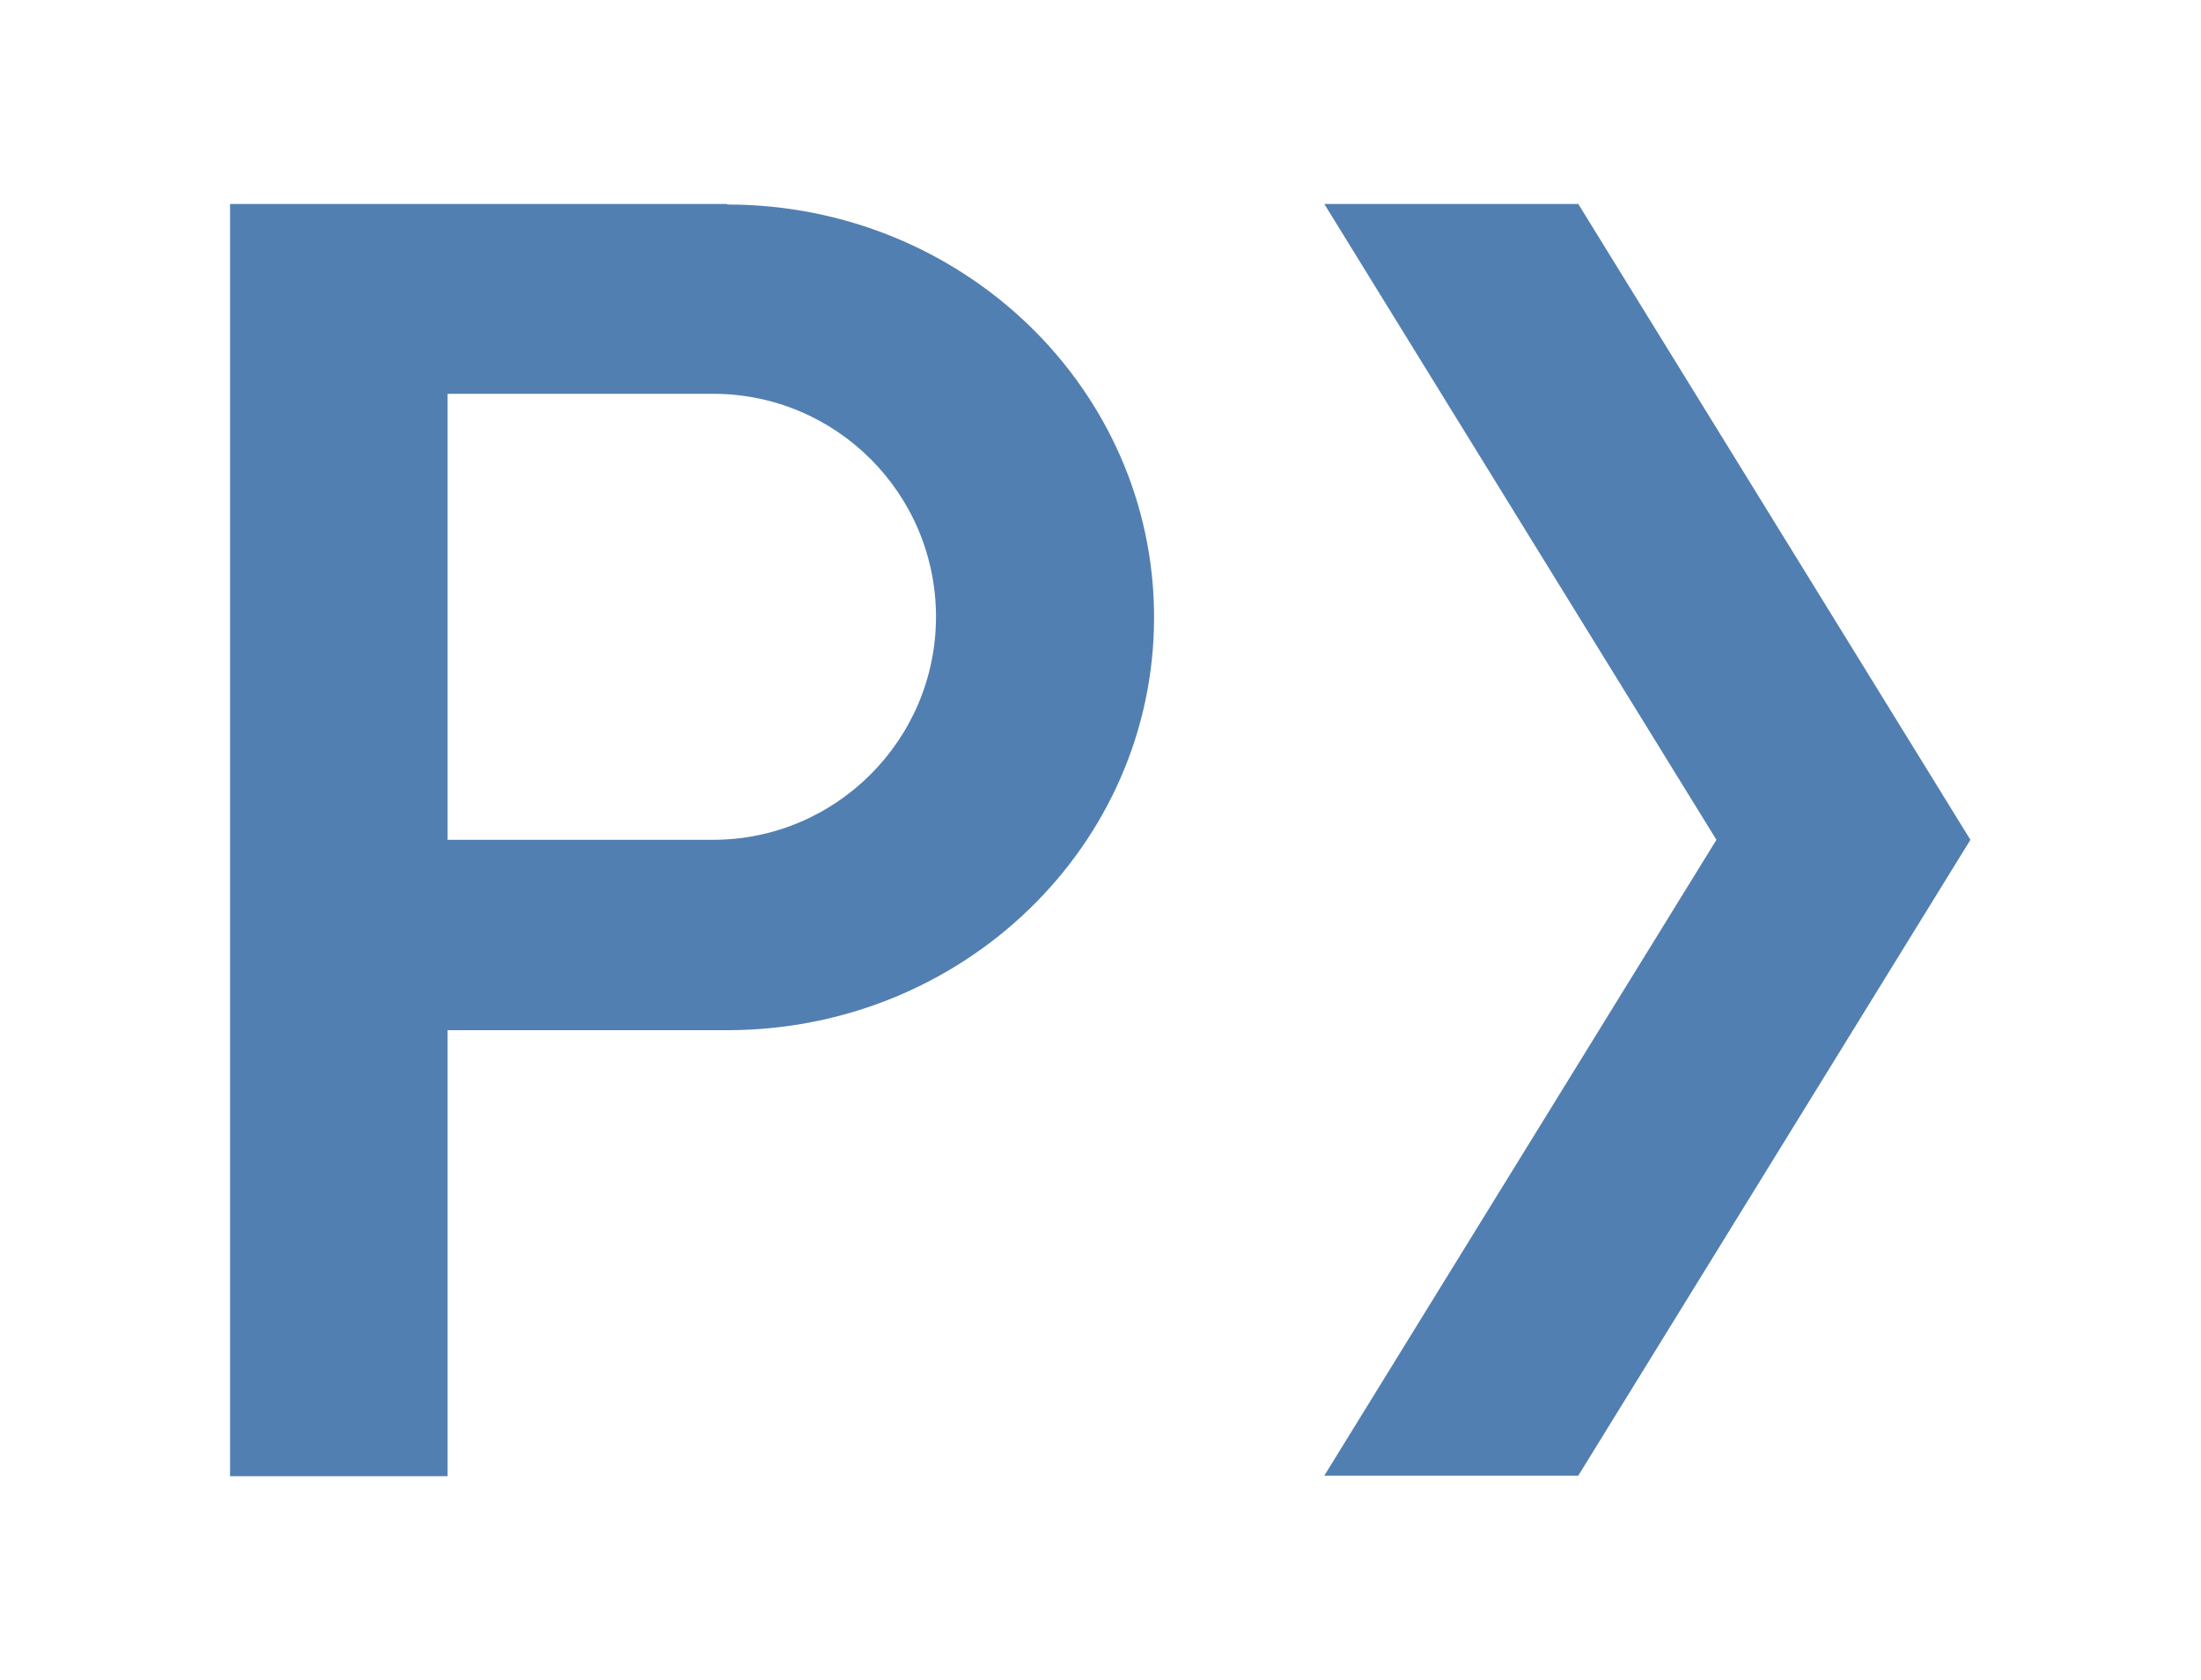
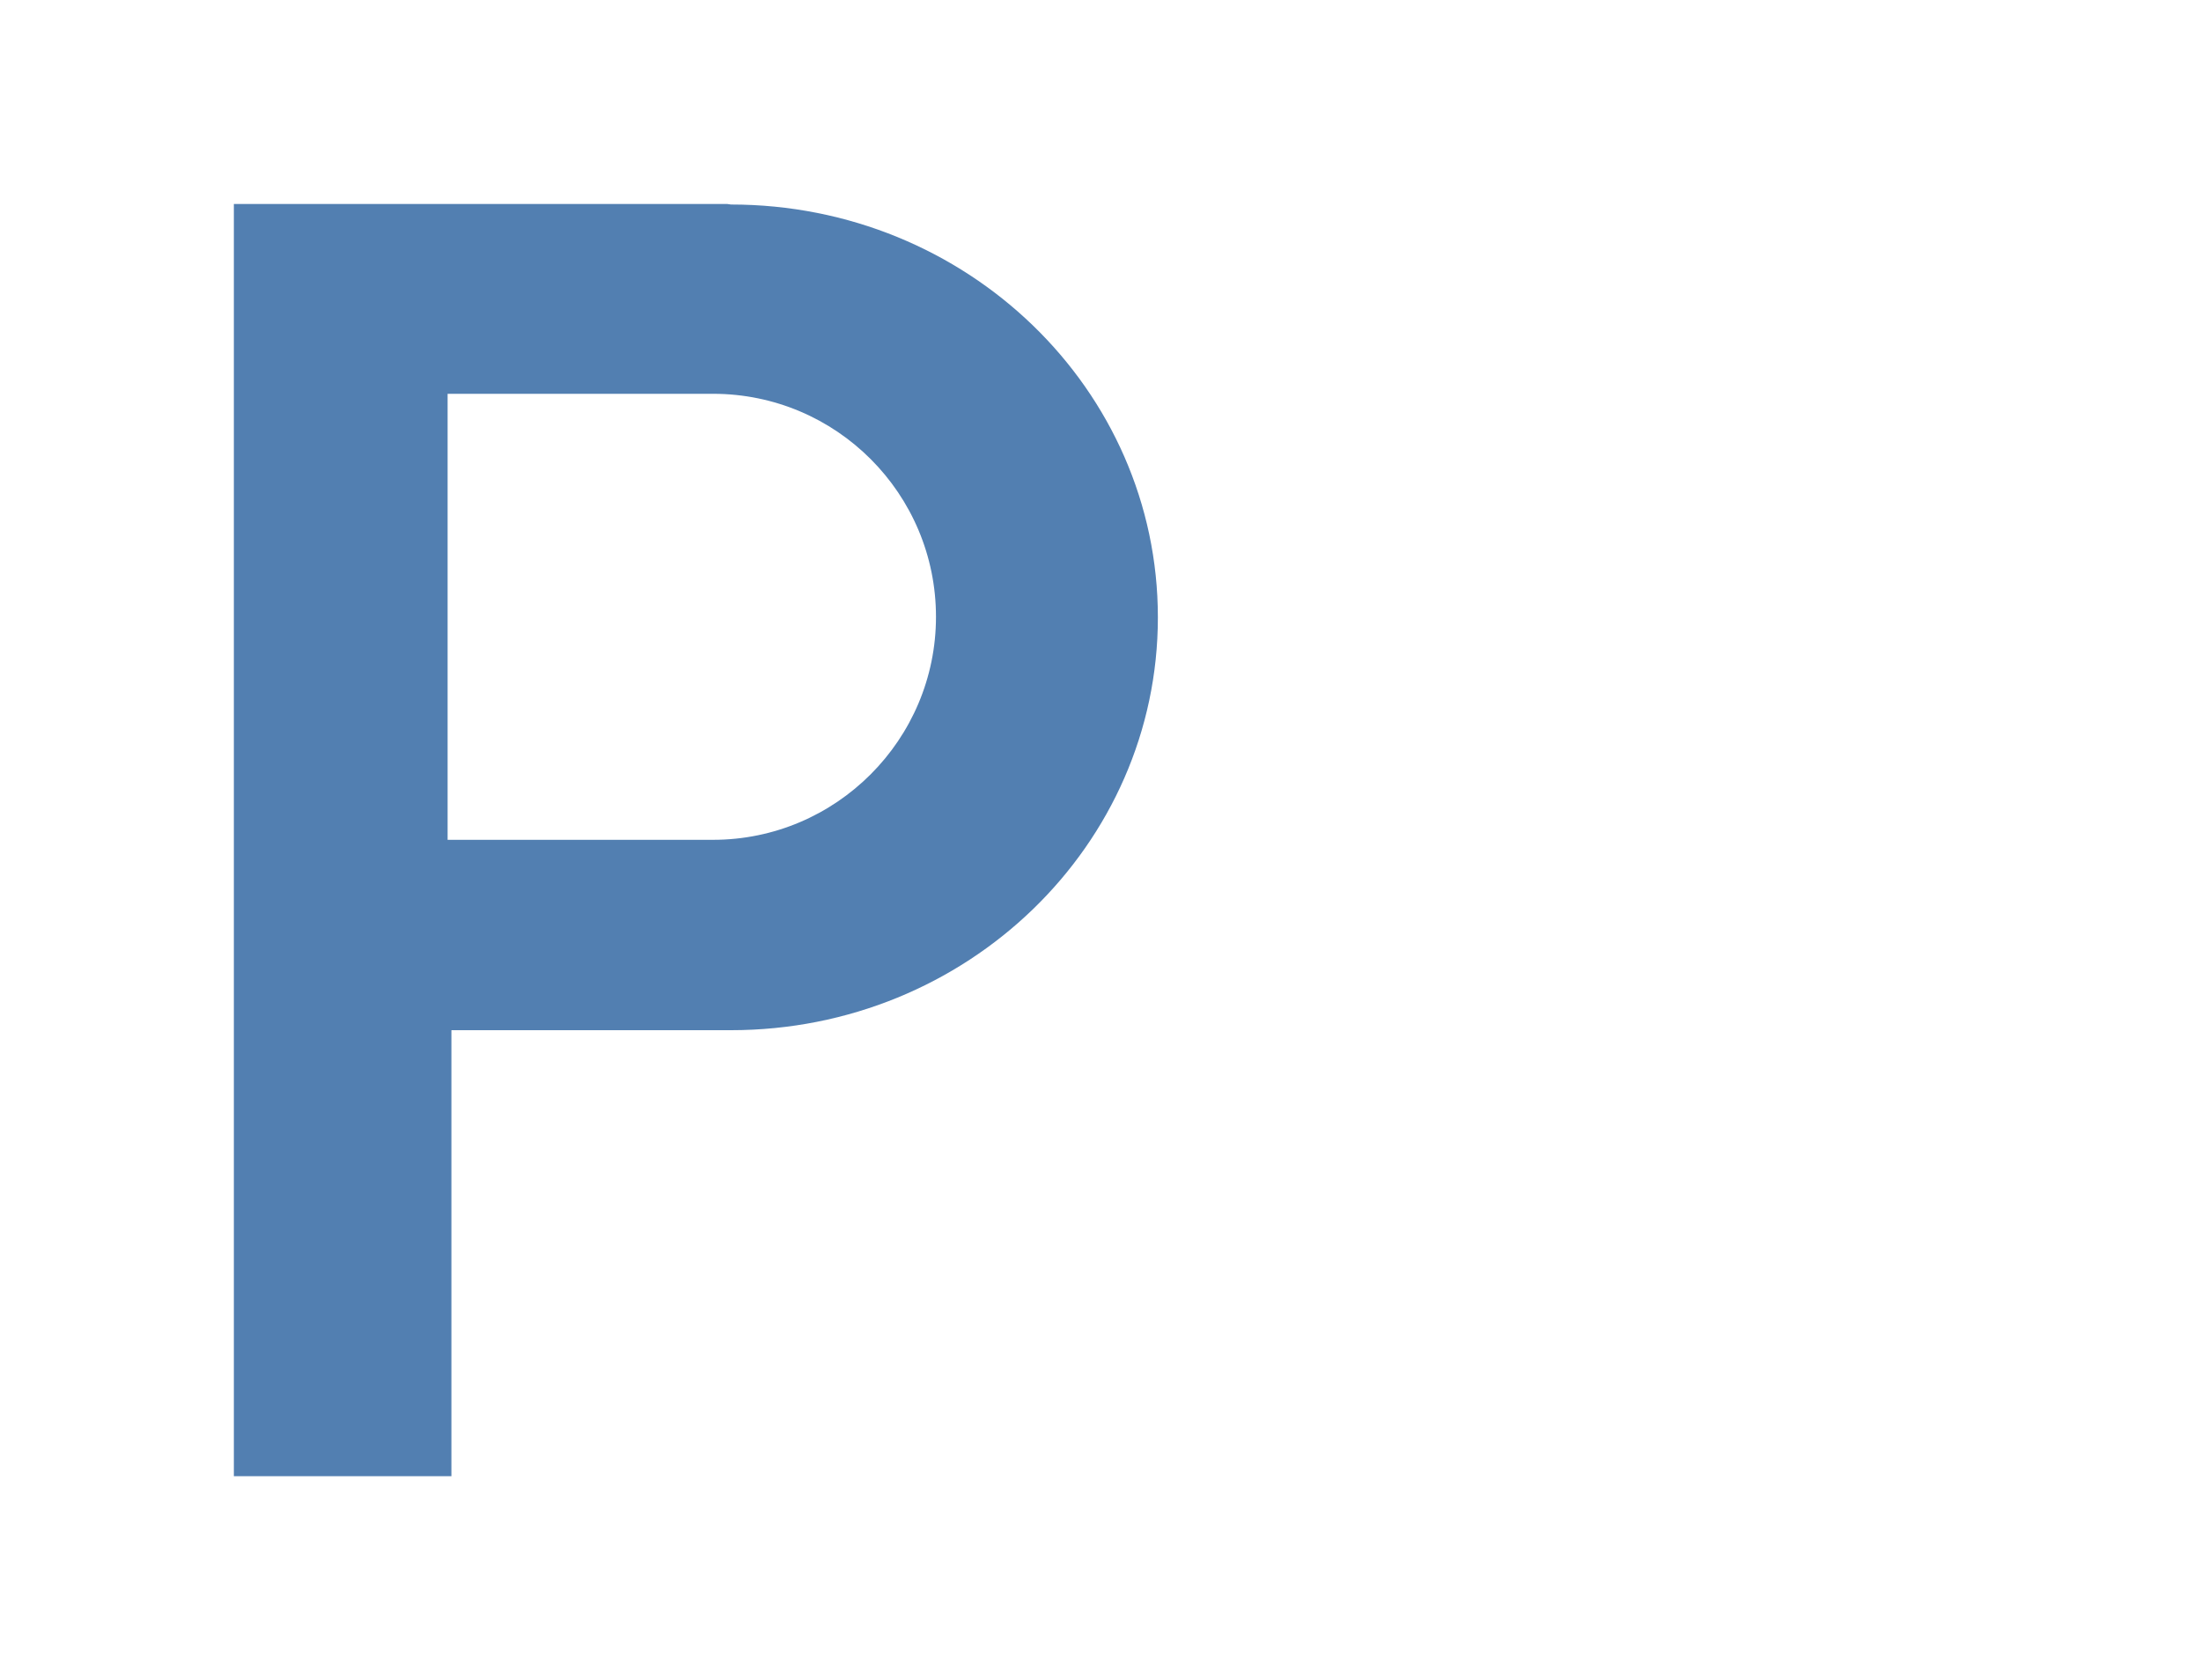
<svg xmlns="http://www.w3.org/2000/svg" id="Diseño" version="1.1" viewBox="0 0 40.47 30.88">
  <defs>
    <style>
      .st0 {
        fill: #527fb1;
      }
    </style>
  </defs>
-   <path class="st0" d="M13.37,3.75s-.05,0-.07,0h0s-5.07,0-5.07,0h-4v23.39h4v-8.2h5.07s.04,0,.07,0c4.34,0,7.85-3.4,7.85-7.59s-3.51-7.59-7.85-7.59ZM13.11,15.44h-4.88V7.24h4.88c2.27,0,4.1,1.84,4.1,4.1s-1.84,4.1-4.1,4.1Z" />
-   <polygon class="st0" points="29.02 3.75 24.35 3.75 31.56 15.44 24.35 27.13 29.02 27.13 36.23 15.44 29.02 3.75" />
+   <path class="st0" d="M13.37,3.75h0s-5.07,0-5.07,0h-4v23.39h4v-8.2h5.07s.04,0,.07,0c4.34,0,7.85-3.4,7.85-7.59s-3.51-7.59-7.85-7.59ZM13.11,15.44h-4.88V7.24h4.88c2.27,0,4.1,1.84,4.1,4.1s-1.84,4.1-4.1,4.1Z" />
</svg>